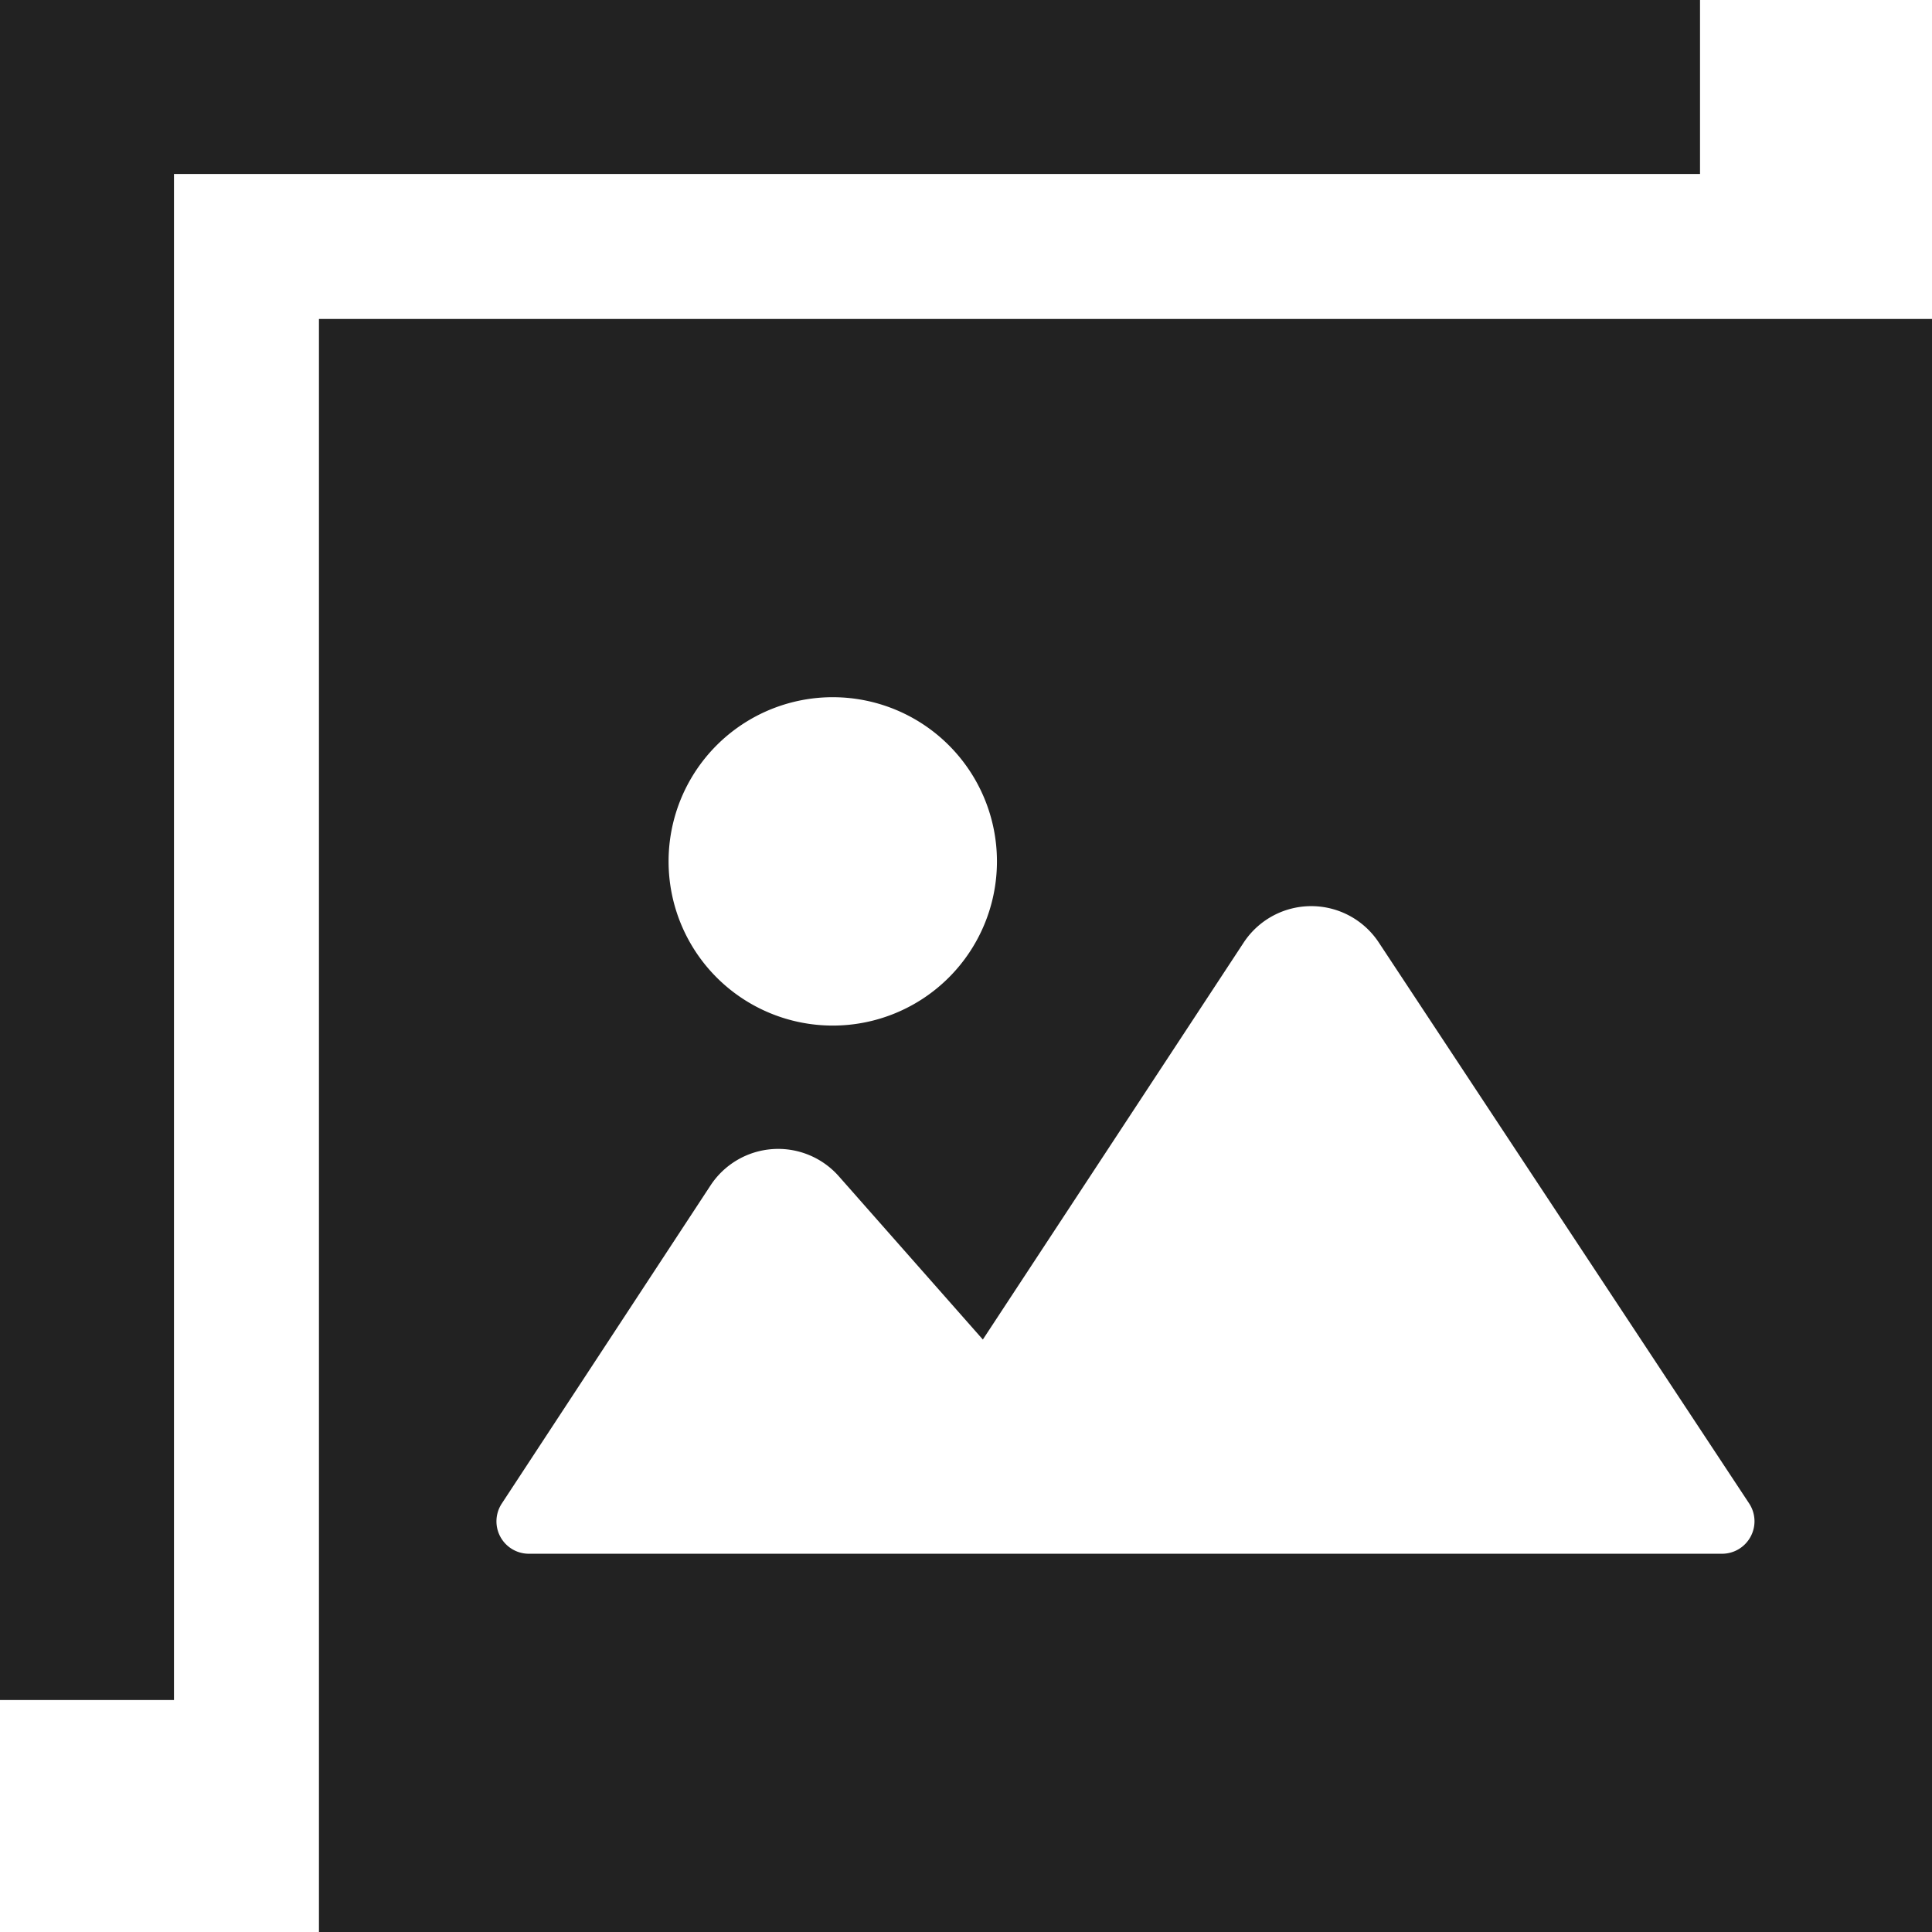
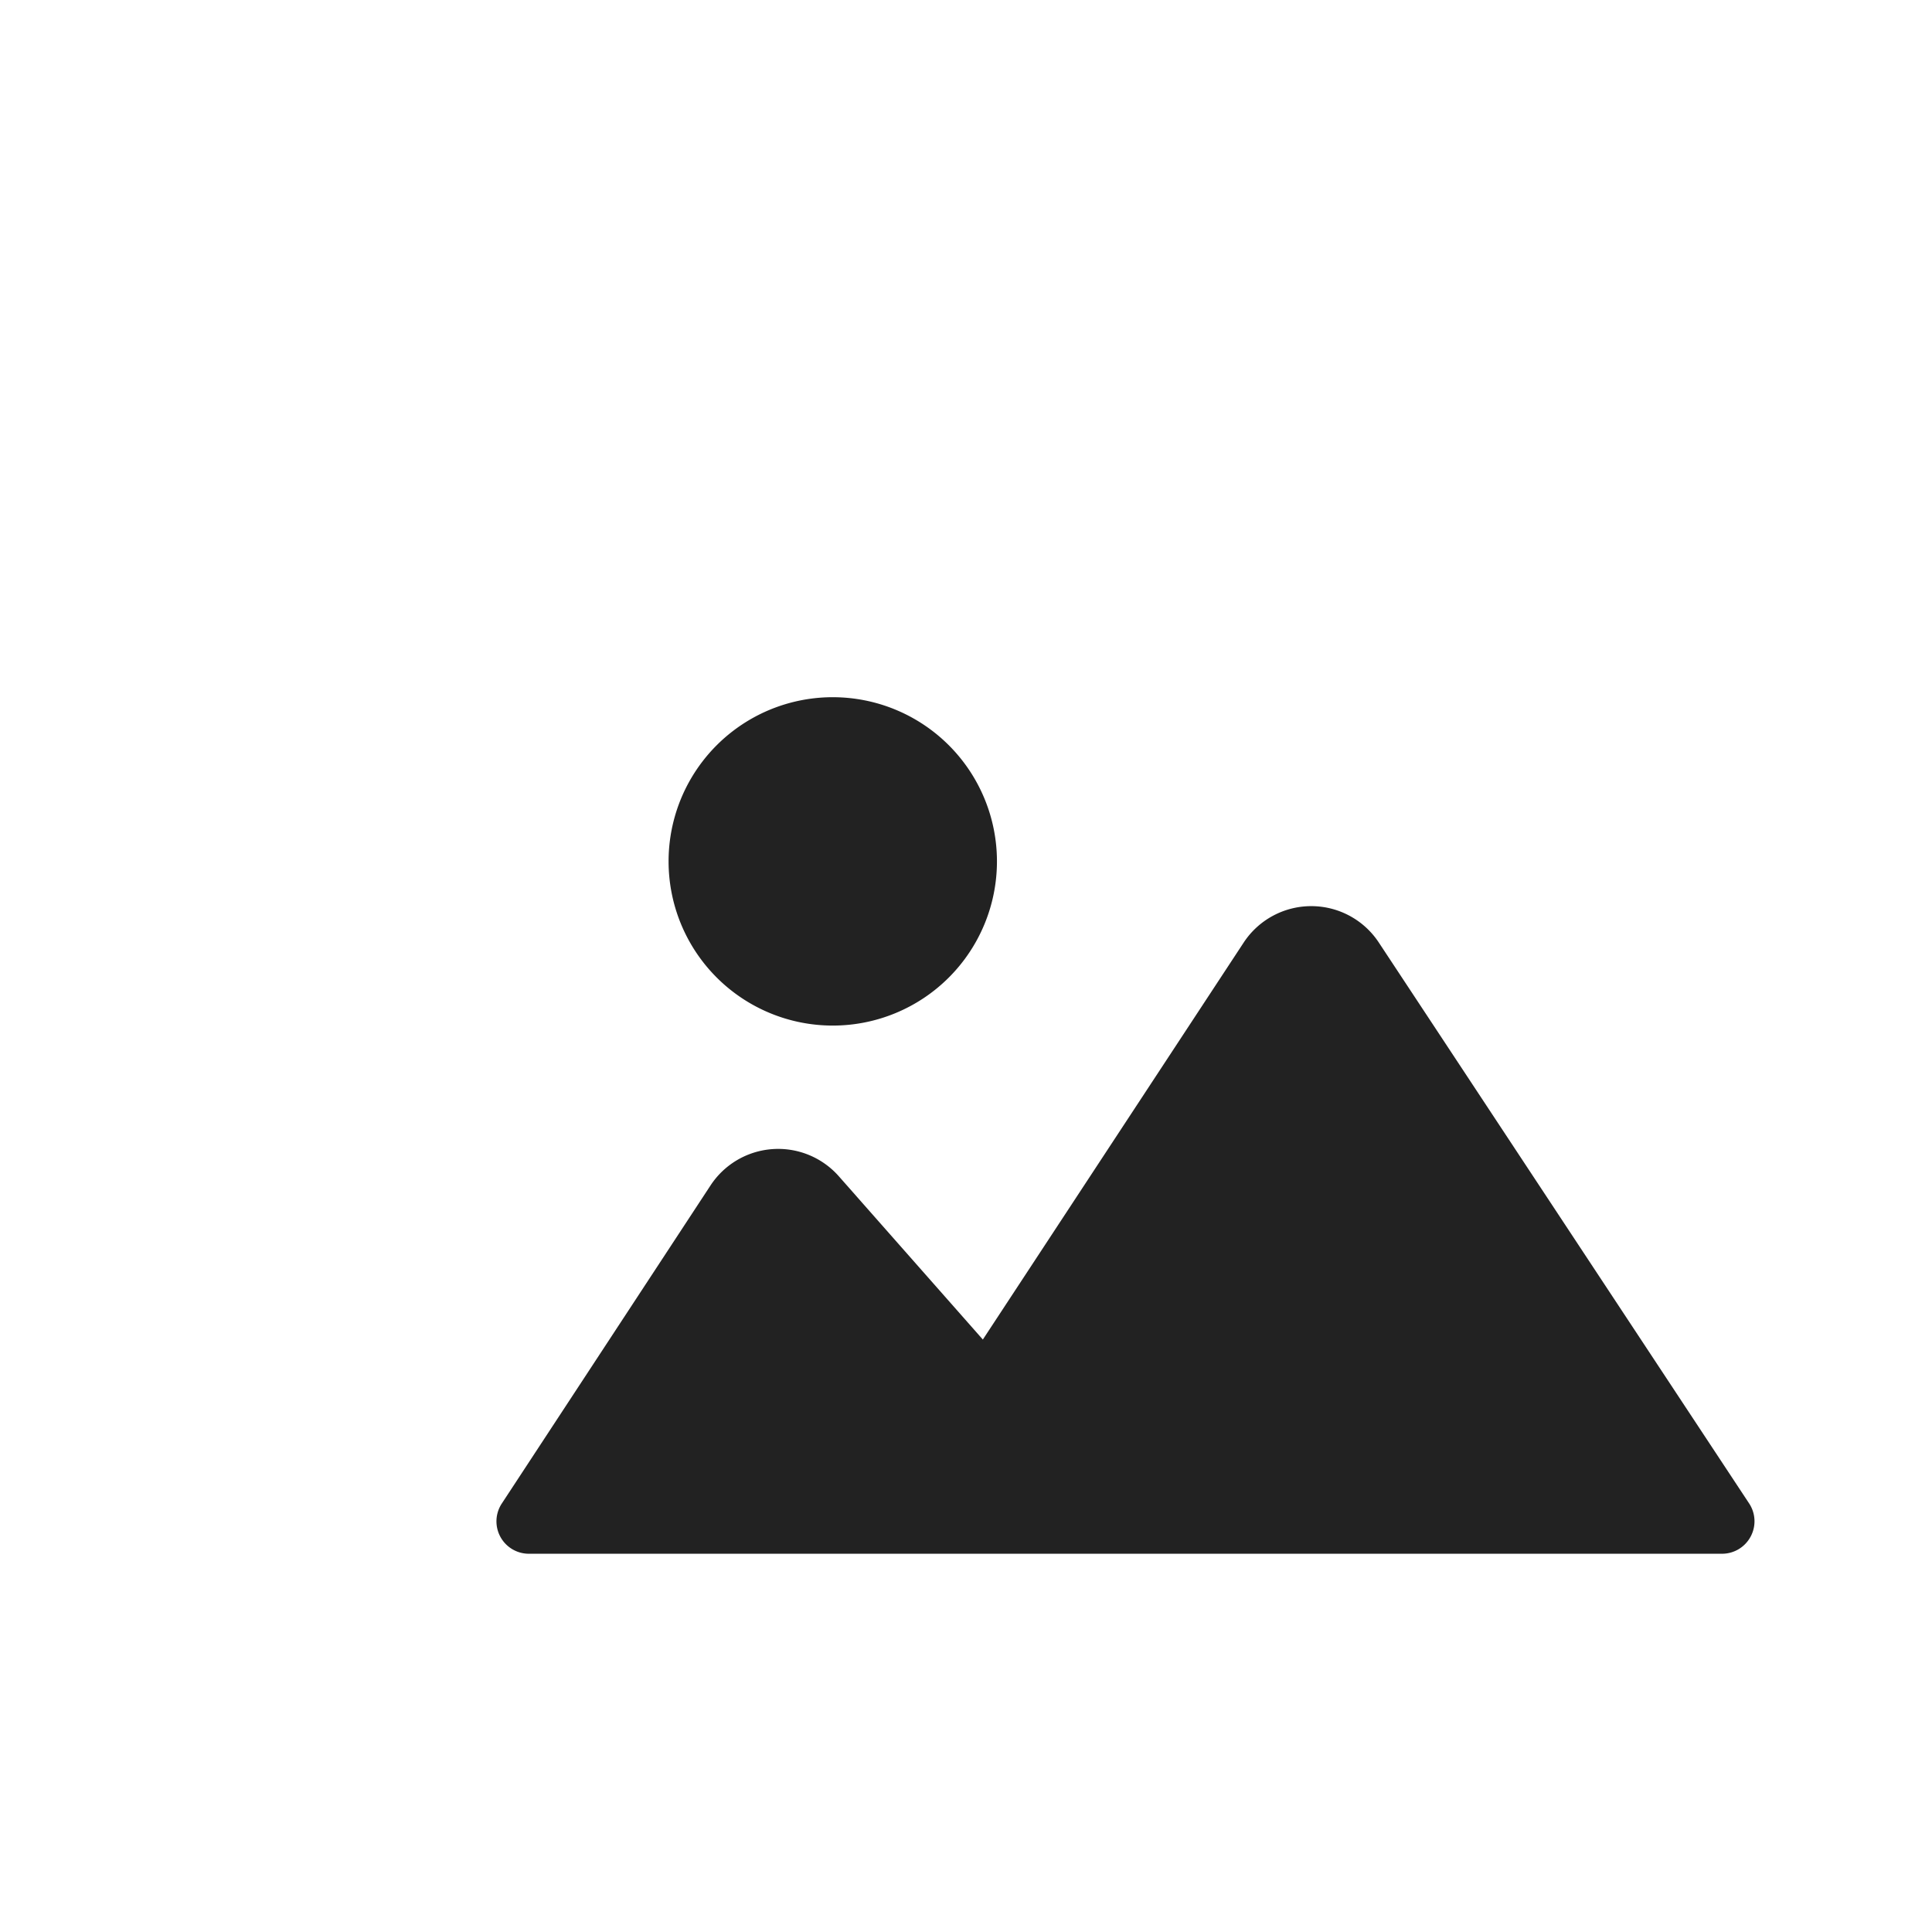
<svg xmlns="http://www.w3.org/2000/svg" id="icon_image" width="46.163" height="46.163" viewBox="0 0 46.163 46.163">
-   <path id="パス_72" data-name="パス 72" d="M84.523,84.523v38.542h38.542V84.523ZM96.8,93.561a3.923,3.923,0,1,1-3.923,3.923A3.922,3.922,0,0,1,96.8,93.561ZM118.73,113.62a.774.774,0,0,1-.681.407H89.539a.774.774,0,0,1-.647-1.2l4.987-7.6a1.933,1.933,0,0,1,3.067-.218l3.44,3.9,6.232-9.485a1.933,1.933,0,0,1,3.23,0l8.847,13.4A.773.773,0,0,1,118.73,113.62Z" transform="translate(-76.902 -76.902)" fill="#222" />
-   <path id="パス_73" data-name="パス 73" d="M40.62,0H0V40.62H4.157V4.157H40.62Z" fill="#222" />
+   <path id="パス_72" data-name="パス 72" d="M84.523,84.523h38.542V84.523ZM96.8,93.561a3.923,3.923,0,1,1-3.923,3.923A3.922,3.922,0,0,1,96.8,93.561ZM118.73,113.62a.774.774,0,0,1-.681.407H89.539a.774.774,0,0,1-.647-1.2l4.987-7.6a1.933,1.933,0,0,1,3.067-.218l3.44,3.9,6.232-9.485a1.933,1.933,0,0,1,3.23,0l8.847,13.4A.773.773,0,0,1,118.73,113.62Z" transform="translate(-76.902 -76.902)" fill="#222" />
</svg>